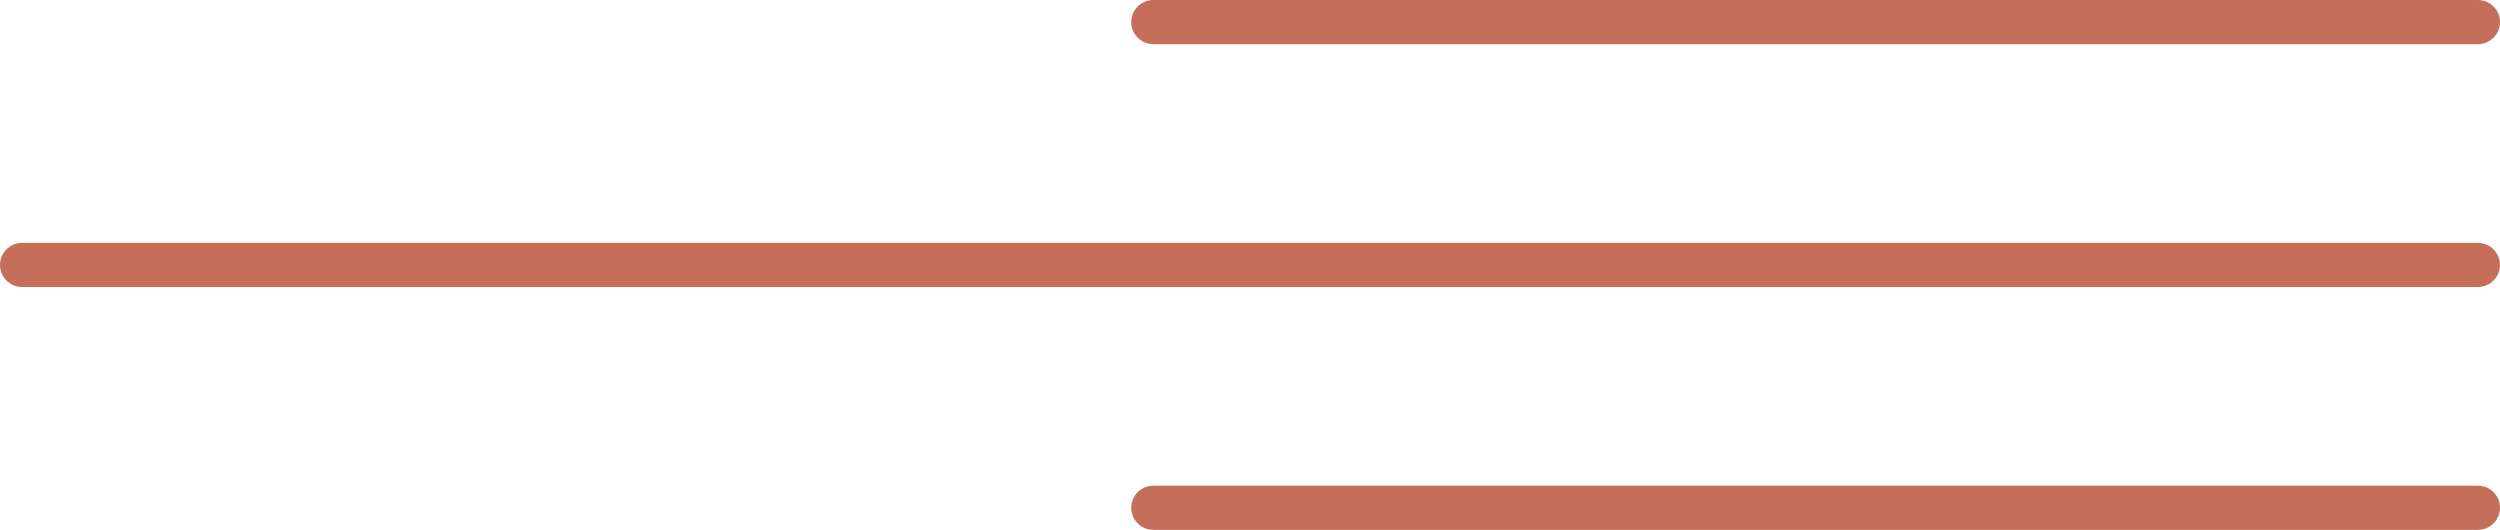
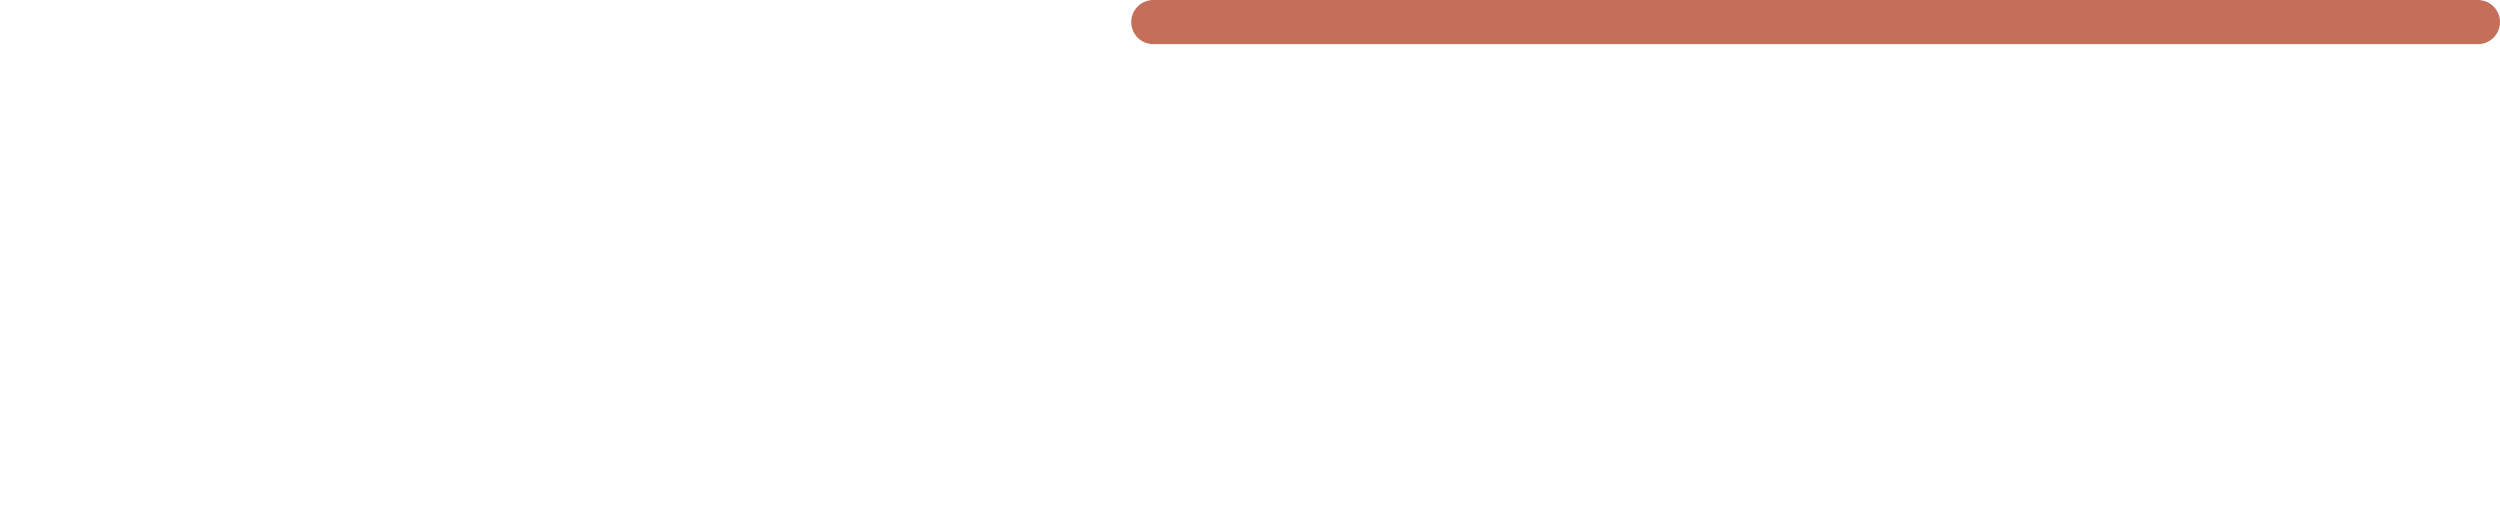
<svg xmlns="http://www.w3.org/2000/svg" width="113.24" height="24" viewBox="0 0 113.24 24">
  <g id="Group_1635" data-name="Group 1635" transform="translate(1 1)">
-     <line id="Line_9" data-name="Line 9" x1="111.24" transform="translate(0 11)" fill="none" stroke="#c56f5a" stroke-linecap="round" stroke-width="2" />
    <line id="Line_10" data-name="Line 10" x1="60" transform="translate(51.24)" fill="none" stroke="#c56f5a" stroke-linecap="round" stroke-width="2" />
-     <line id="Line_11" data-name="Line 11" x1="60" transform="translate(51.24 22)" fill="none" stroke="#c56f5a" stroke-linecap="round" stroke-width="2" />
  </g>
</svg>